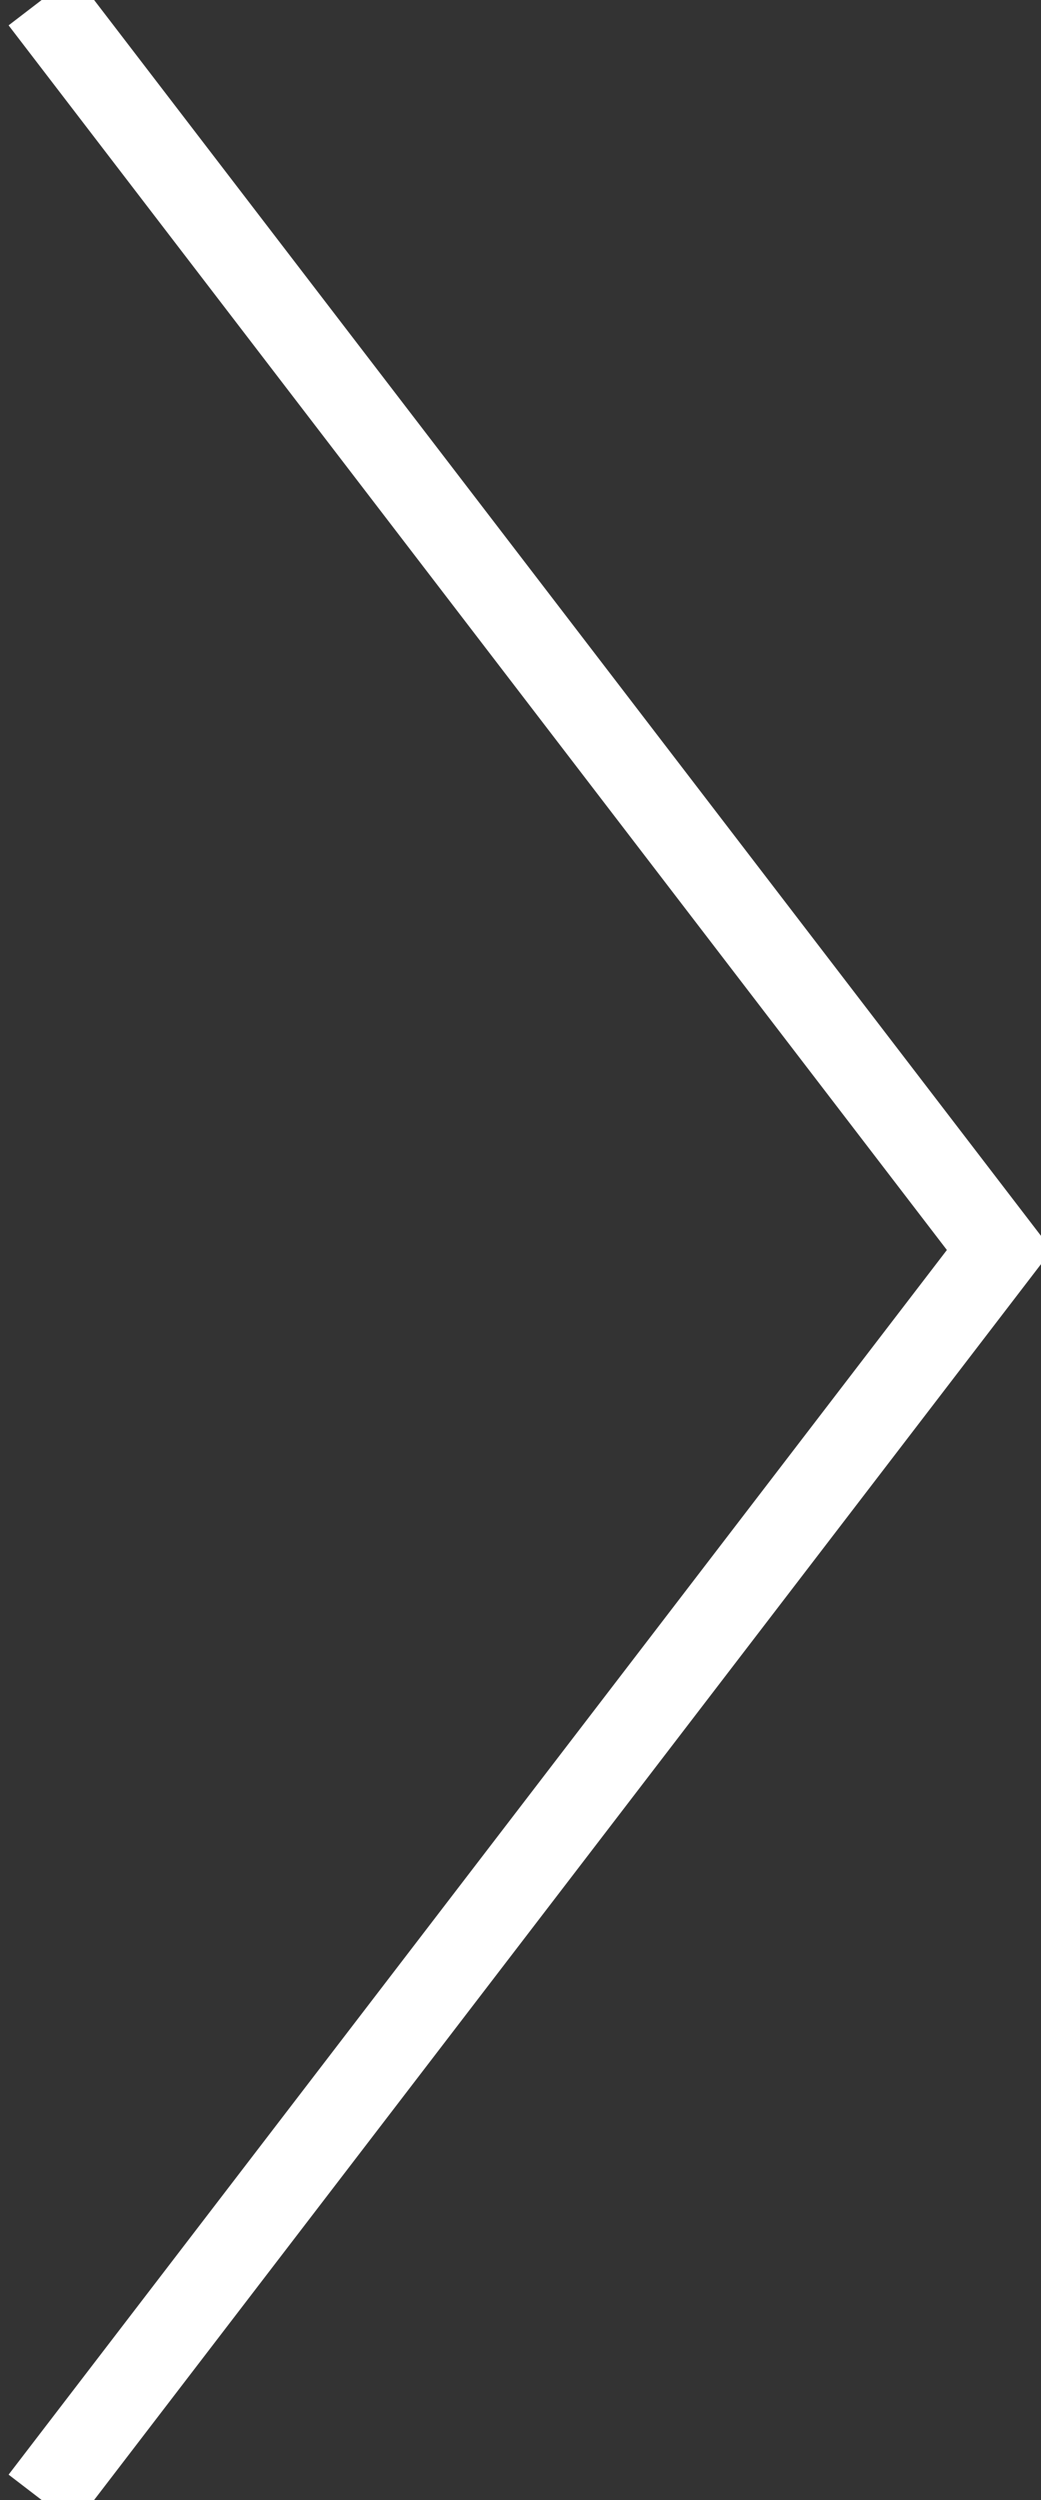
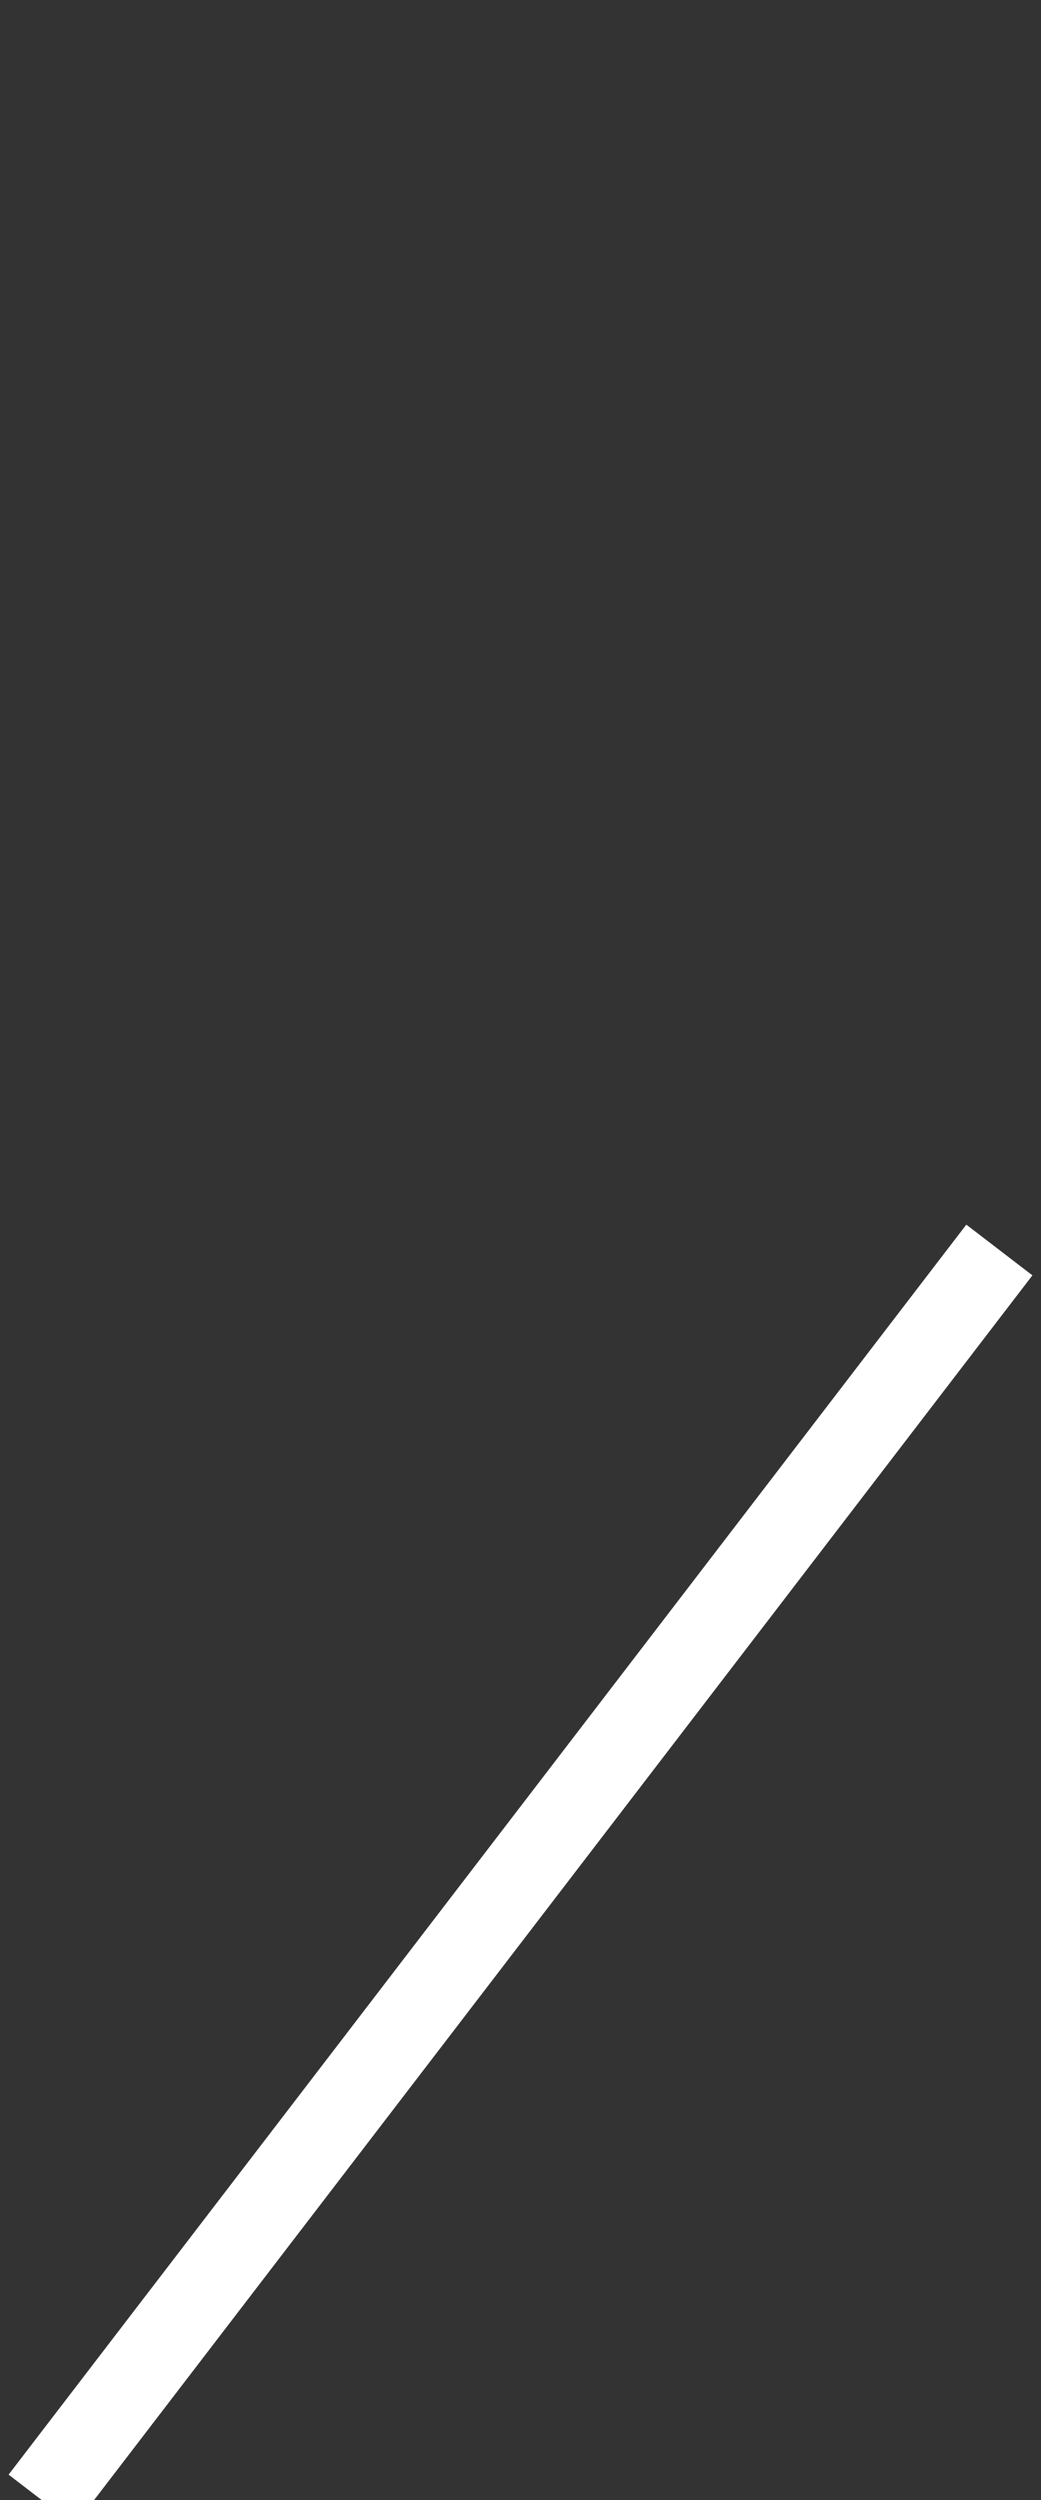
<svg xmlns="http://www.w3.org/2000/svg" width="25" height="60" viewBox="0 0 25 60" fill="none">
  <rect x="0" y="0" width="25" height="60" fill="#333333" stroke="none" />
-   <path d="M1 60L24 30L1 0" stroke="white" stroke-width="2" />
+   <path d="M1 60L24 30" stroke="white" stroke-width="2" />
</svg>